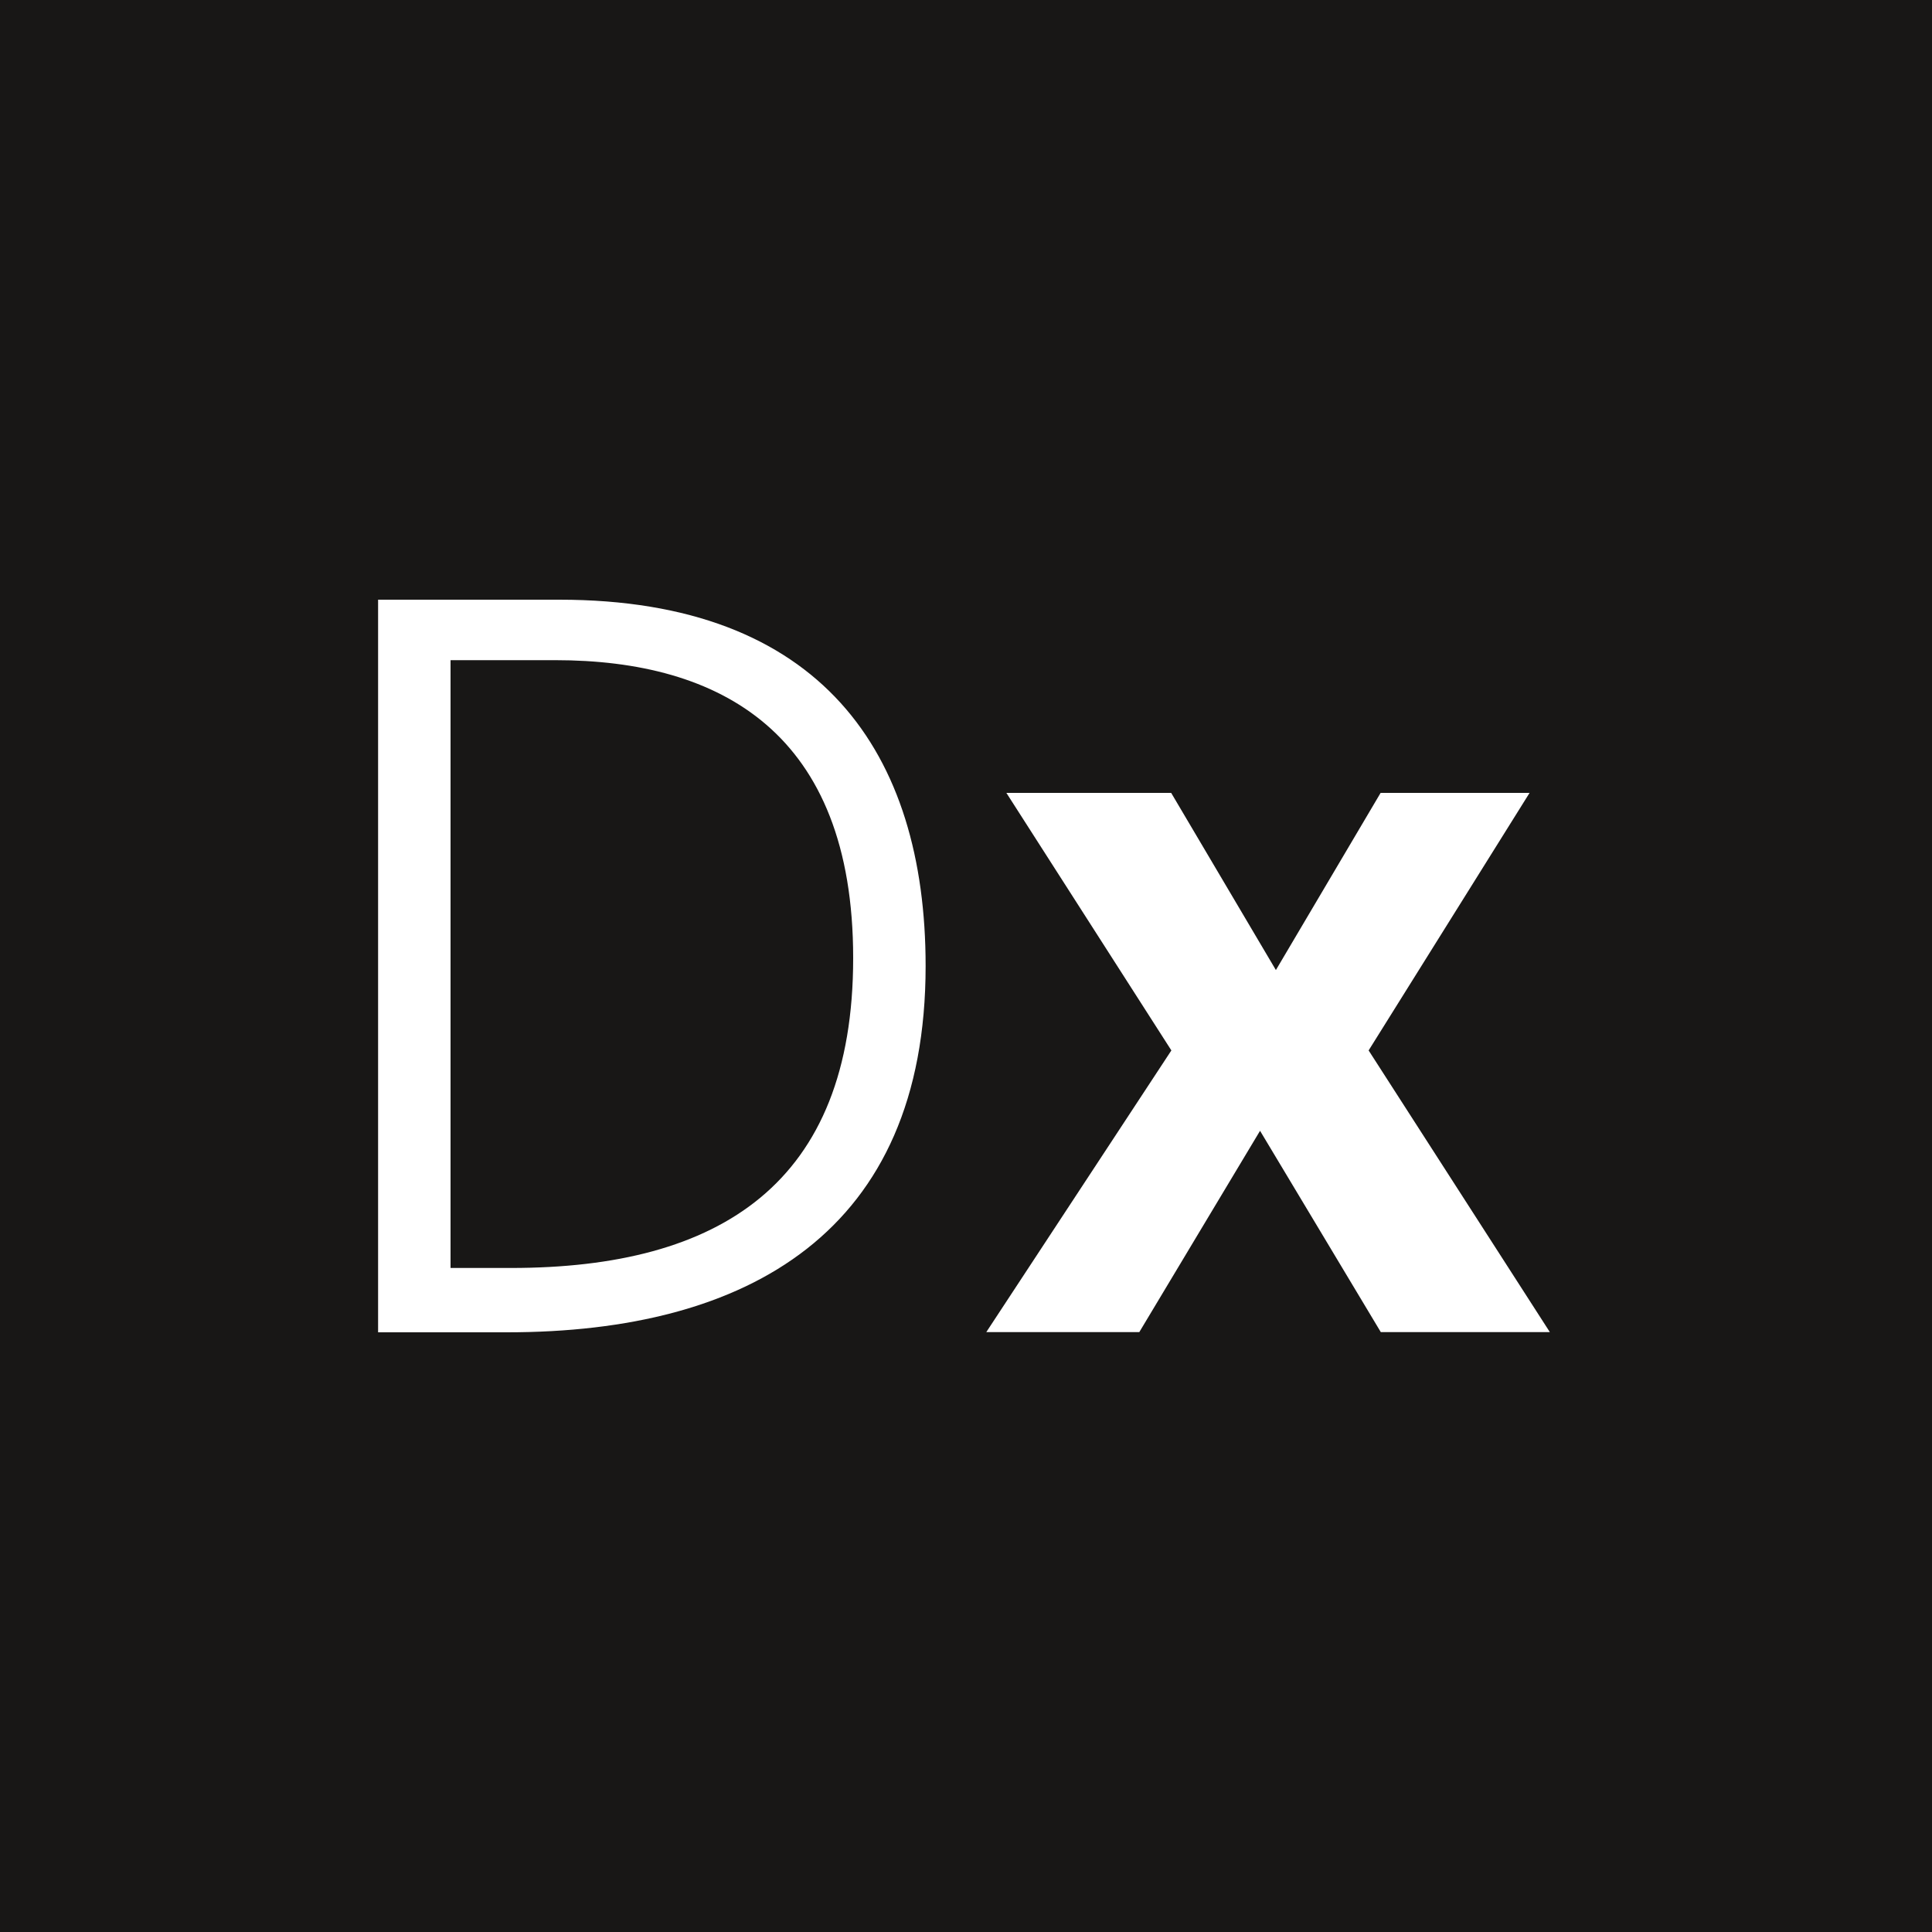
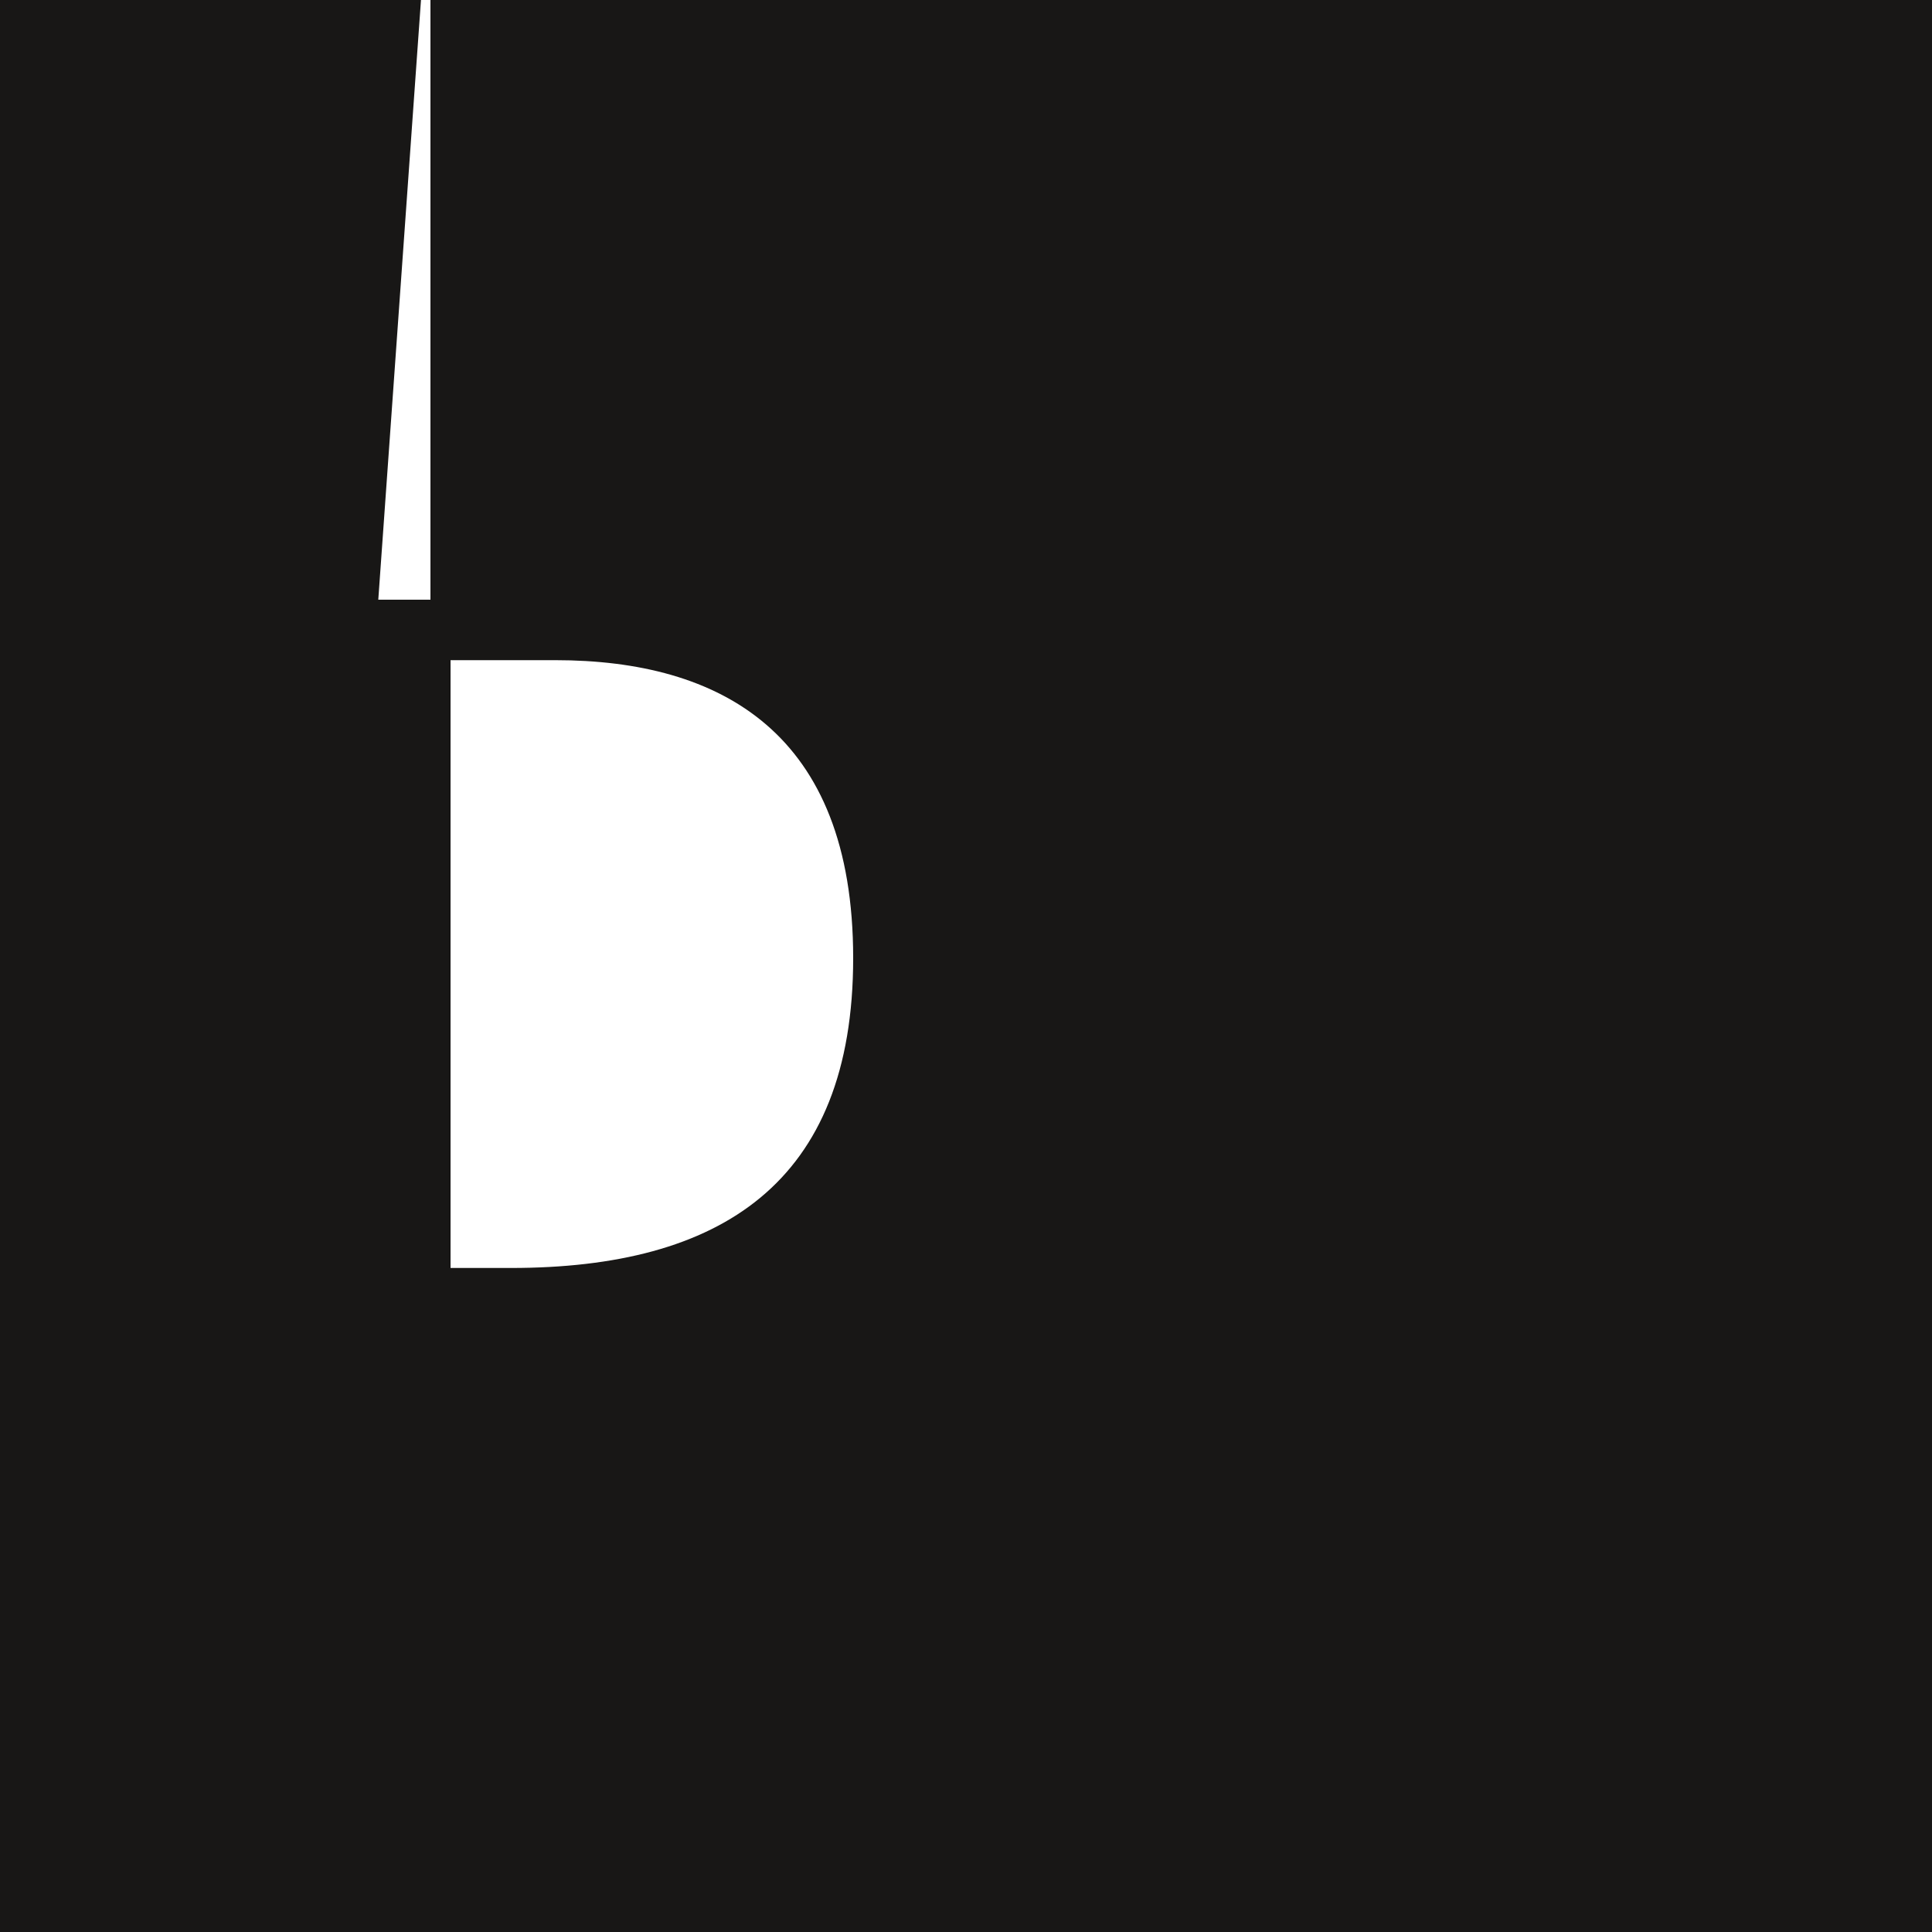
<svg xmlns="http://www.w3.org/2000/svg" id="Warstwa_1" data-name="Warstwa 1" version="1.1" viewBox="0 0 1000 1000">
  <defs>
    <style>
      .cls-1 {
        fill: #181716;
      }

      .cls-1, .cls-2 {
        stroke-width: 0px;
      }

      .cls-2 {
        fill: #fff;
      }
    </style>
  </defs>
  <g id="Layout">
    <g id="BG">
      <rect class="cls-1" x="0" y="0" width="1000" height="1000" />
    </g>
    <g id="Layout-2" data-name="Layout">
      <g>
-         <path class="cls-2" d="M195.8,310.4h93.7c135.4,0,189.6,79.2,189.6,189.6,0,137.5-91.7,189.6-216.7,189.6h-66.7s0-379.2,0-379.2ZM233.3,656.3h31.2c108.3,0,177.1-43.8,177.1-160.4,0-116.7-68.7-154.2-154.2-154.2h-54.2s0,314.6,0,314.6h0Z" />
-         <path class="cls-2" d="M520.8,410.4h85.4s54.2,91.7,54.2,91.7l54.2-91.7h77.1s-83.3,133.3-83.3,133.3l93.8,145.8h-87.5s-62.5-104.2-62.5-104.2l-62.5,104.2h-79.2s95.8-145.8,95.8-145.8l-85.4-133.3Z" />
+         <path class="cls-2" d="M195.8,310.4h93.7h-66.7s0-379.2,0-379.2ZM233.3,656.3h31.2c108.3,0,177.1-43.8,177.1-160.4,0-116.7-68.7-154.2-154.2-154.2h-54.2s0,314.6,0,314.6h0Z" />
      </g>
    </g>
  </g>
</svg>